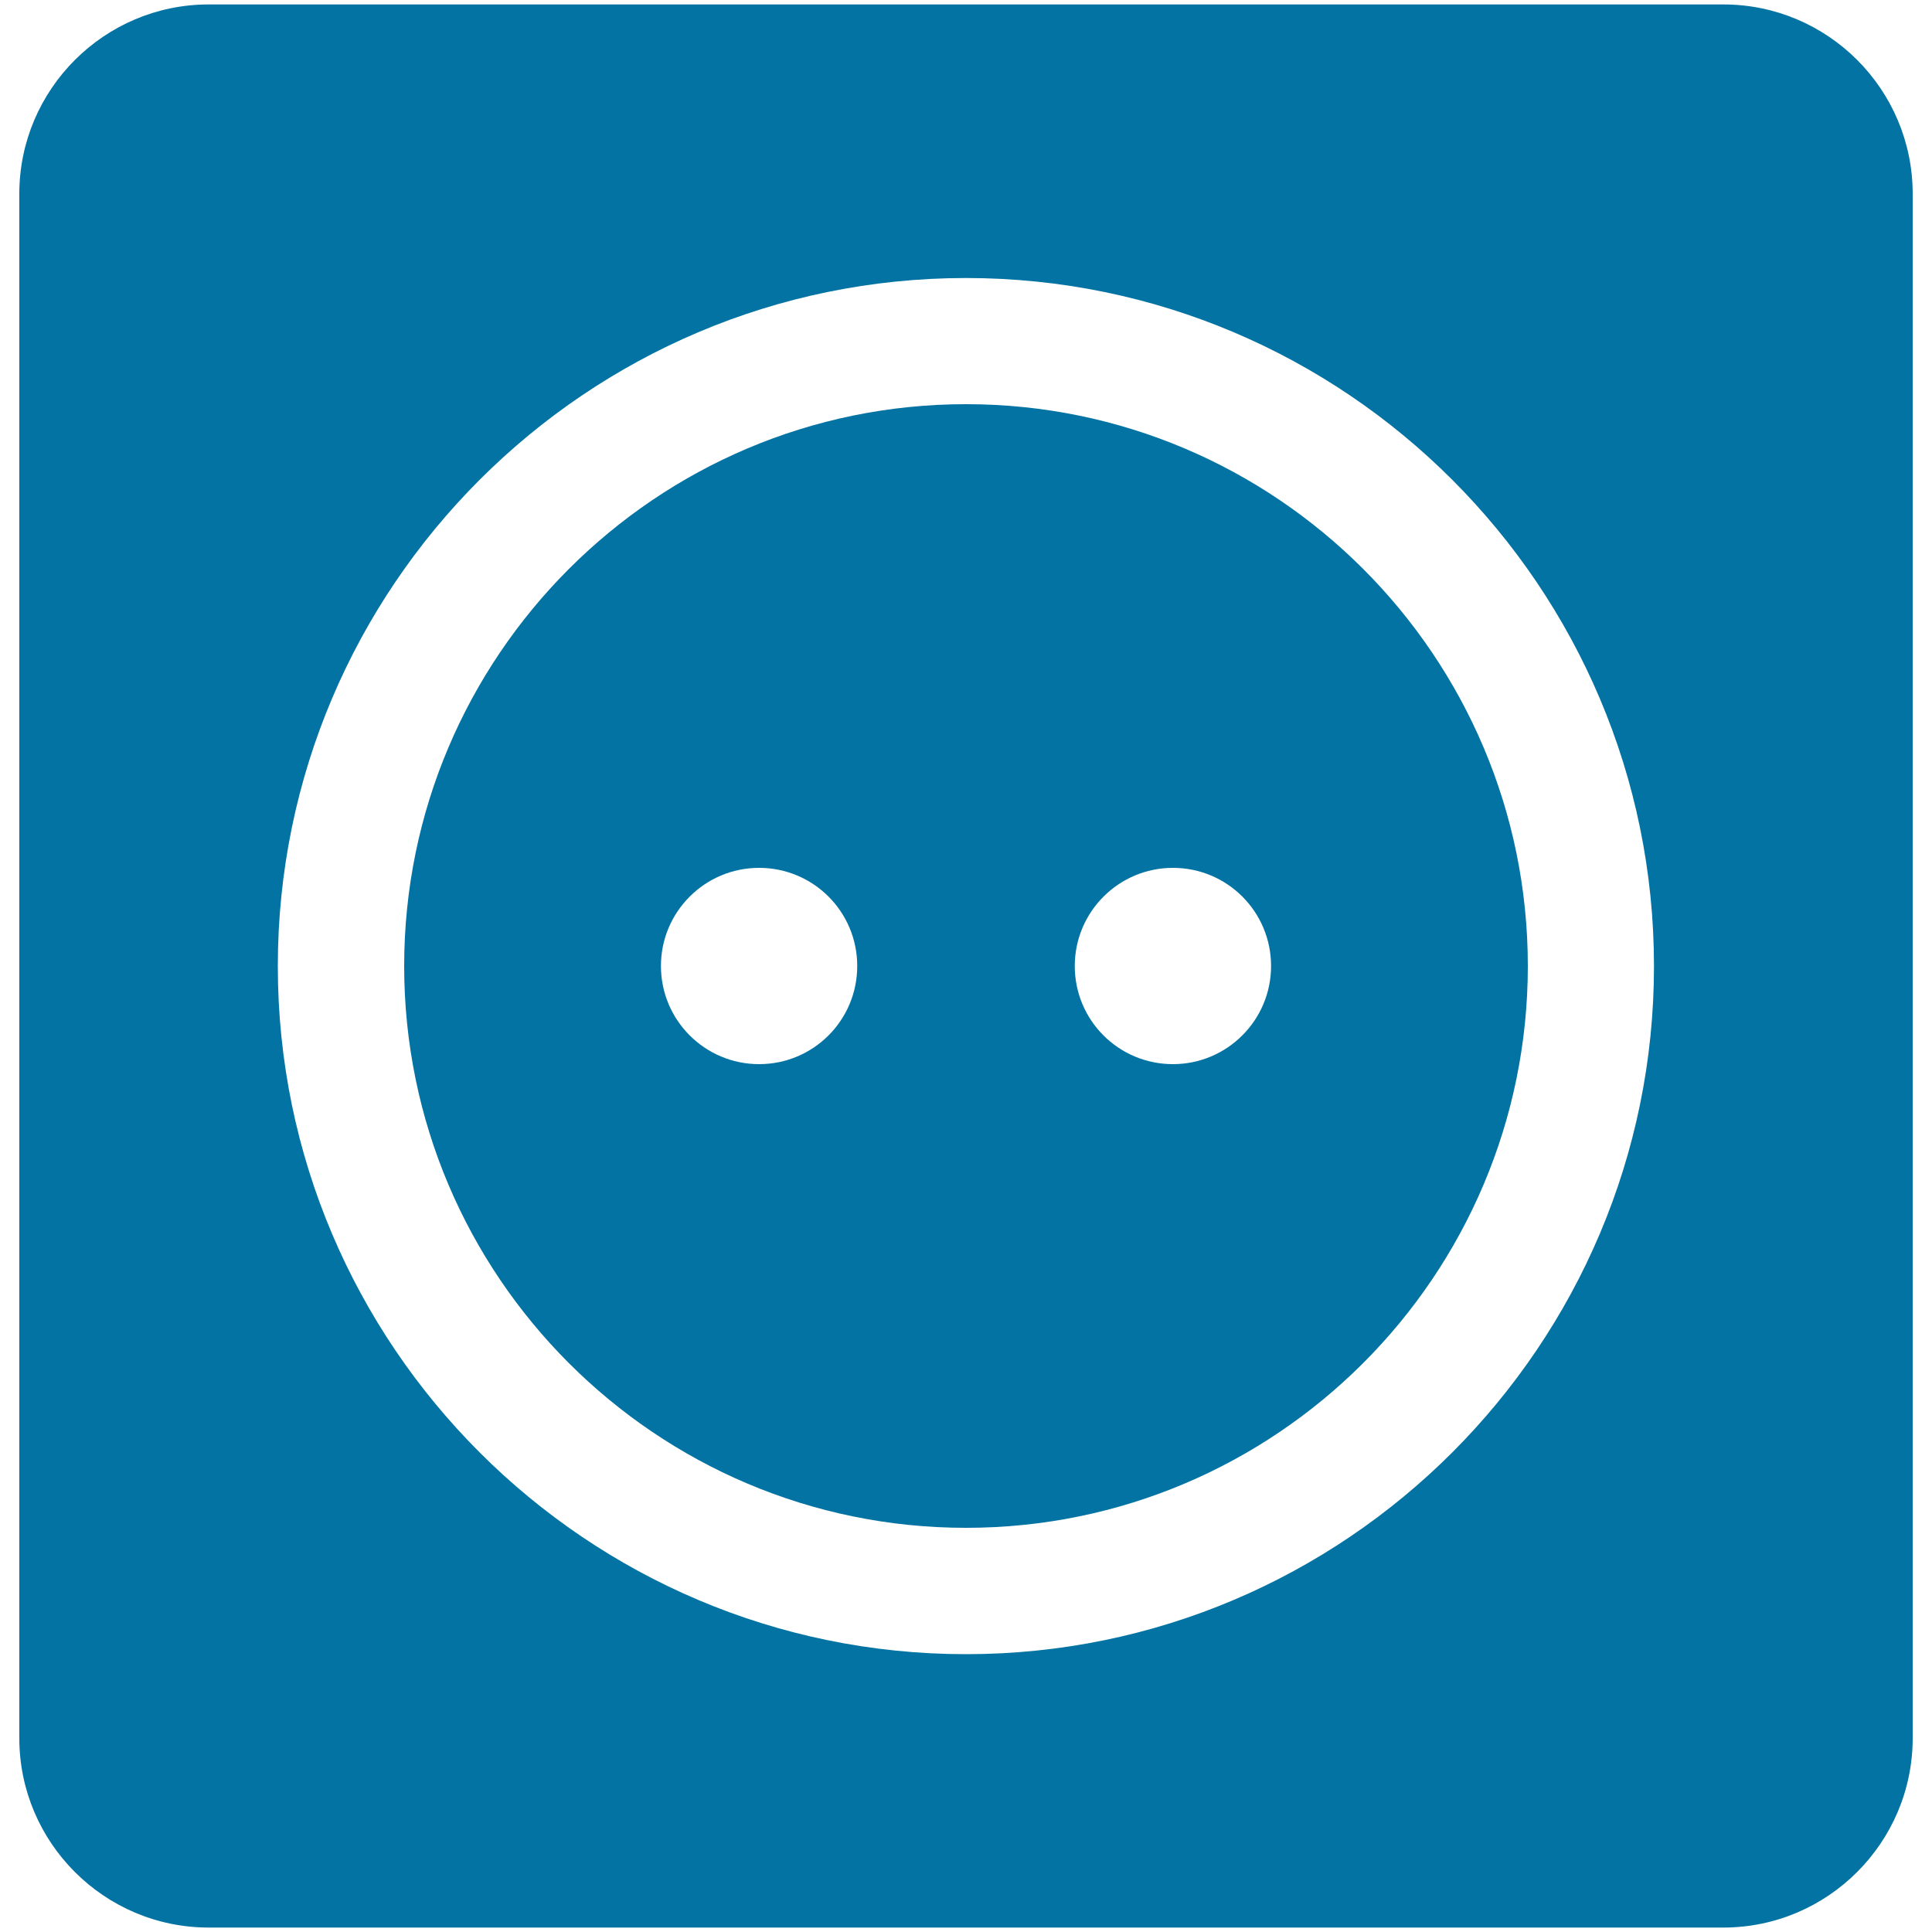
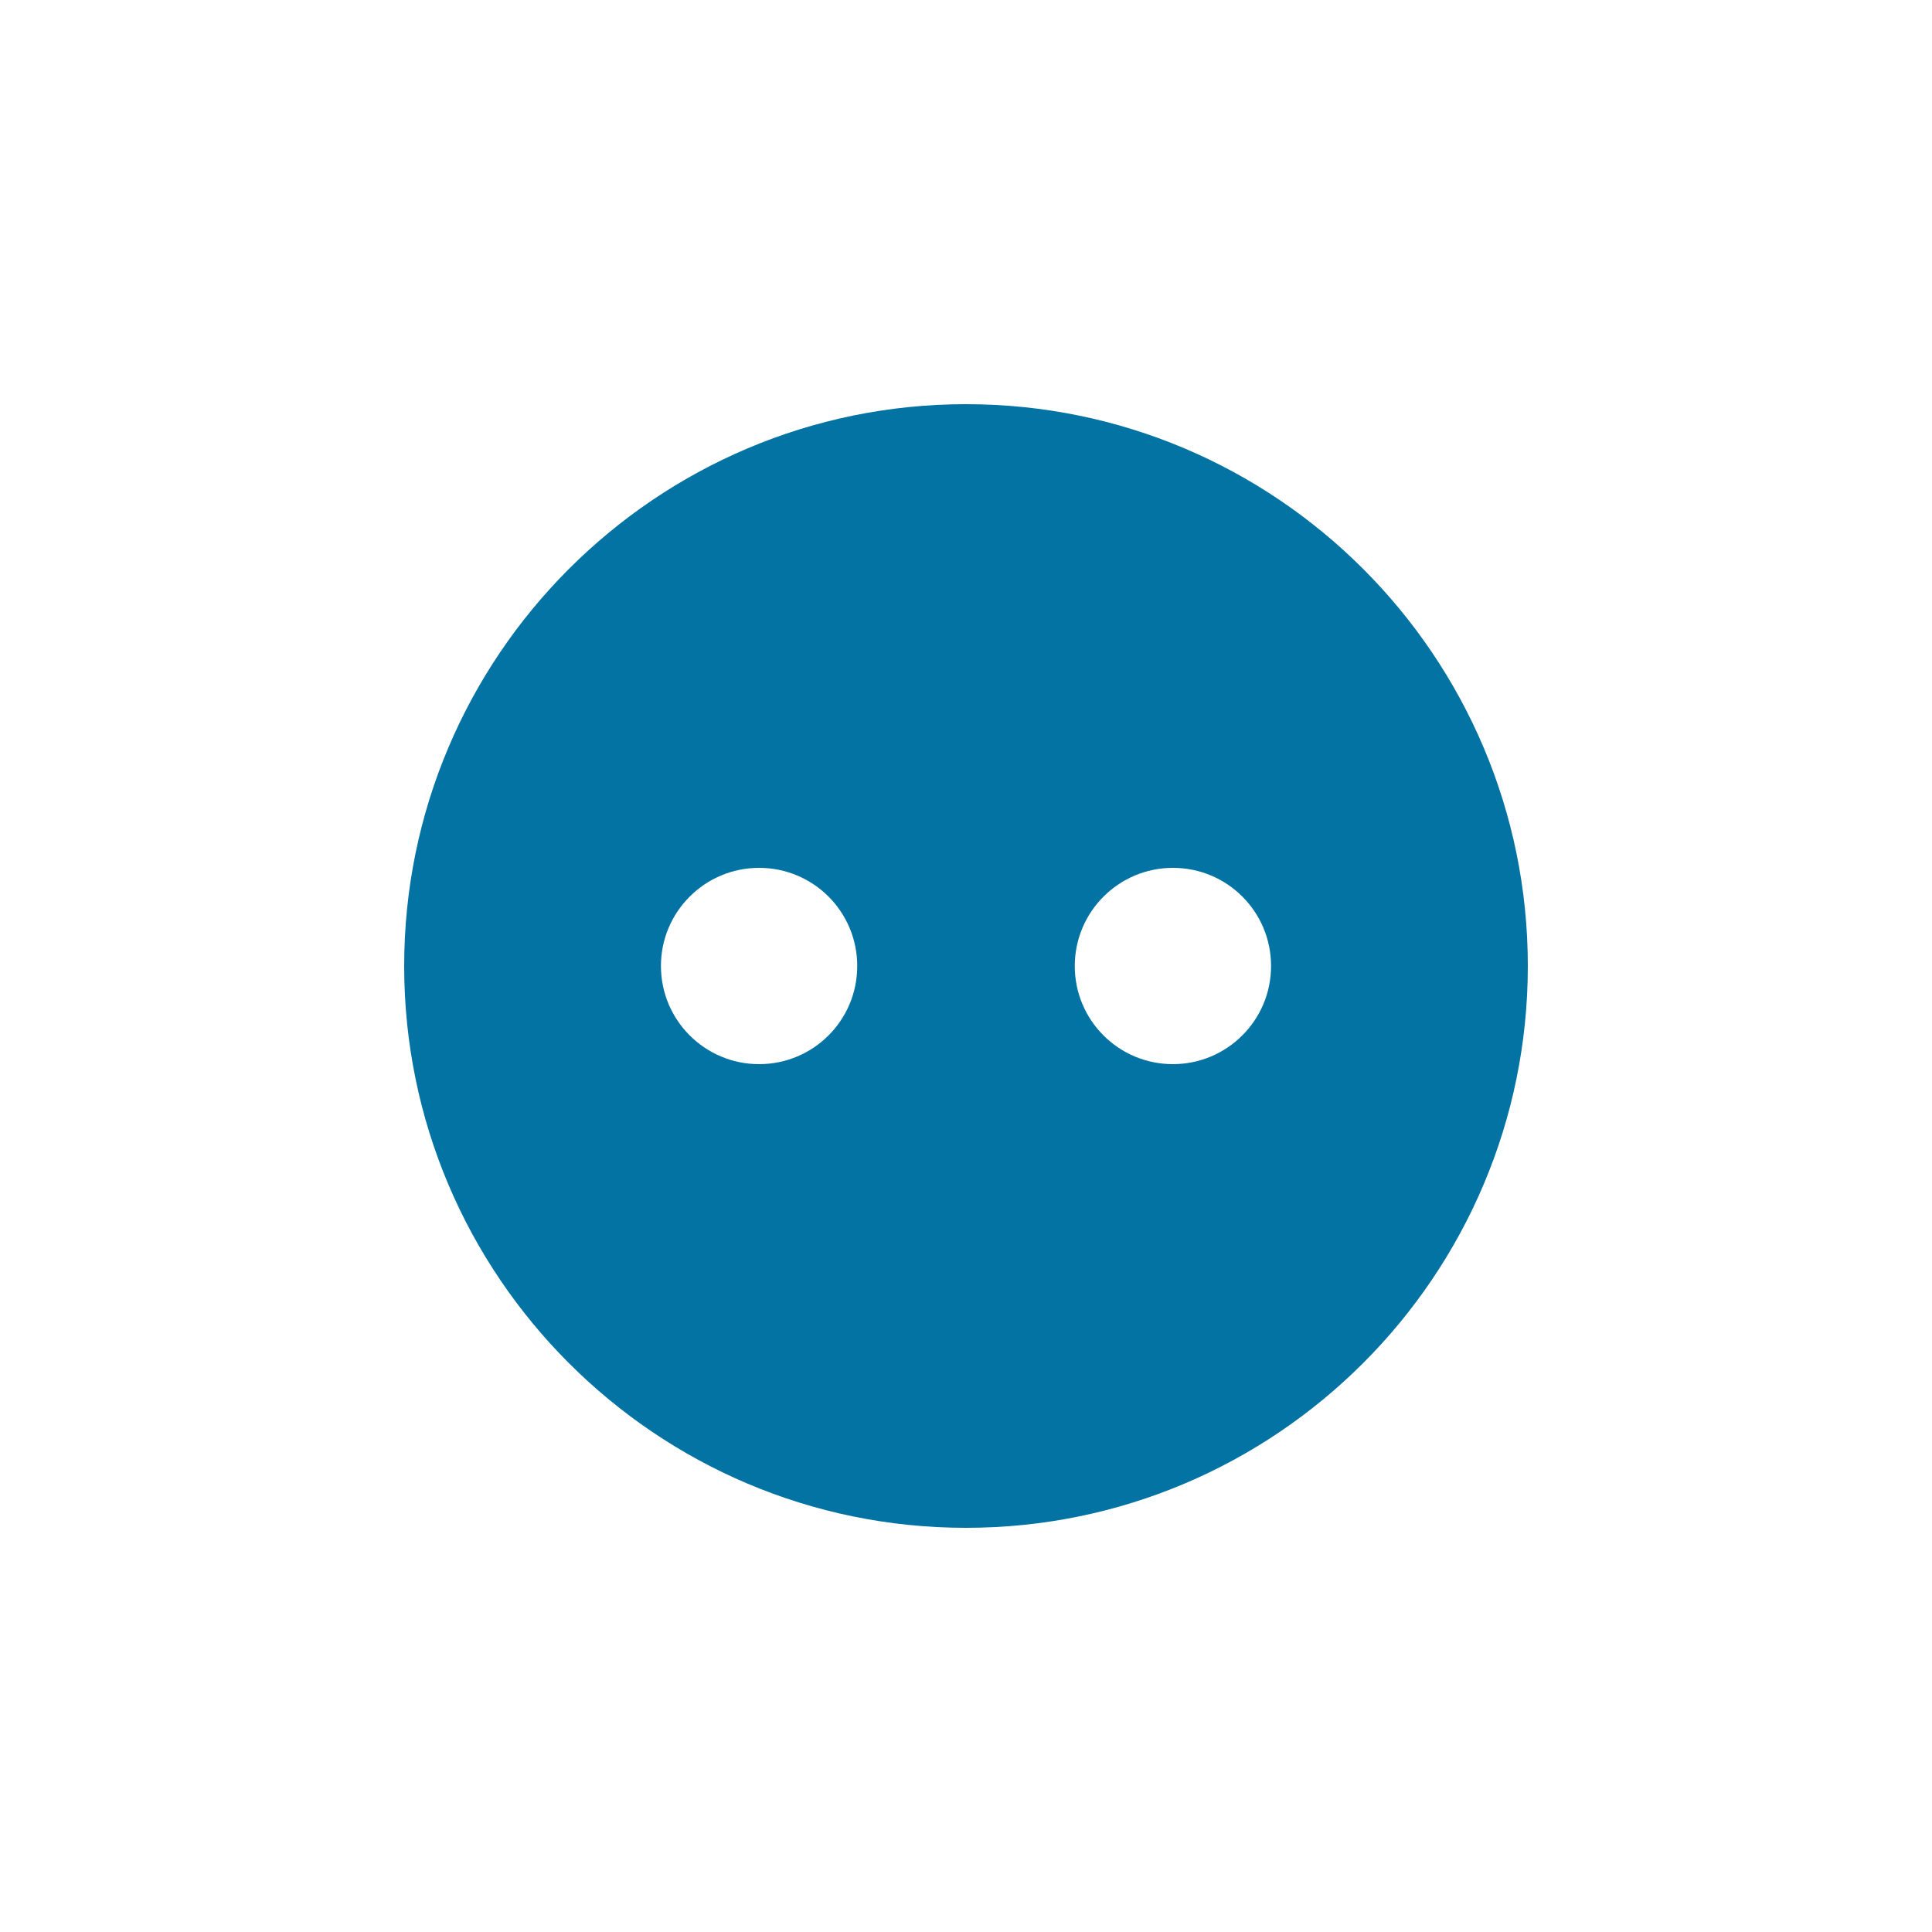
<svg xmlns="http://www.w3.org/2000/svg" viewBox="0 0 1000 1000" style="fill:#0273a2">
  <title>Plug For Electric Connection SVG icon</title>
  <g>
    <g>
-       <path d="M892,2.3H108c-54,0-98,44-98,98v799.4c0,54,44,98,98,98h784c54,0,98-44,98-98V100.3C990,46.3,946.1,2.3,892,2.3z M500,856.2c-196.4,0-356.2-159.8-356.2-356.1c0-196.4,159.8-356.2,356.2-356.2c196.4,0,356.1,159.8,356.1,356.2C856.1,696.4,696.4,856.2,500,856.2z" />
      <path d="M500,209.2c-160.4,0-290.8,130.5-290.8,290.8c0,160.4,130.4,290.8,290.8,290.8c160.4,0,290.8-130.4,290.8-290.8C790.8,339.6,660.4,209.2,500,209.2z M392.9,550.8c-28,0-50.8-22.7-50.8-50.8c0-28.1,22.8-50.8,50.8-50.8c28.1,0,50.8,22.7,50.8,50.8C443.7,528.1,421,550.8,392.9,550.8z M607.1,550.8c-28.1,0-50.8-22.7-50.8-50.8c0-28.1,22.8-50.8,50.8-50.8c28.1,0,50.8,22.7,50.8,50.8C657.9,528.1,635.1,550.8,607.1,550.8z" />
    </g>
  </g>
</svg>